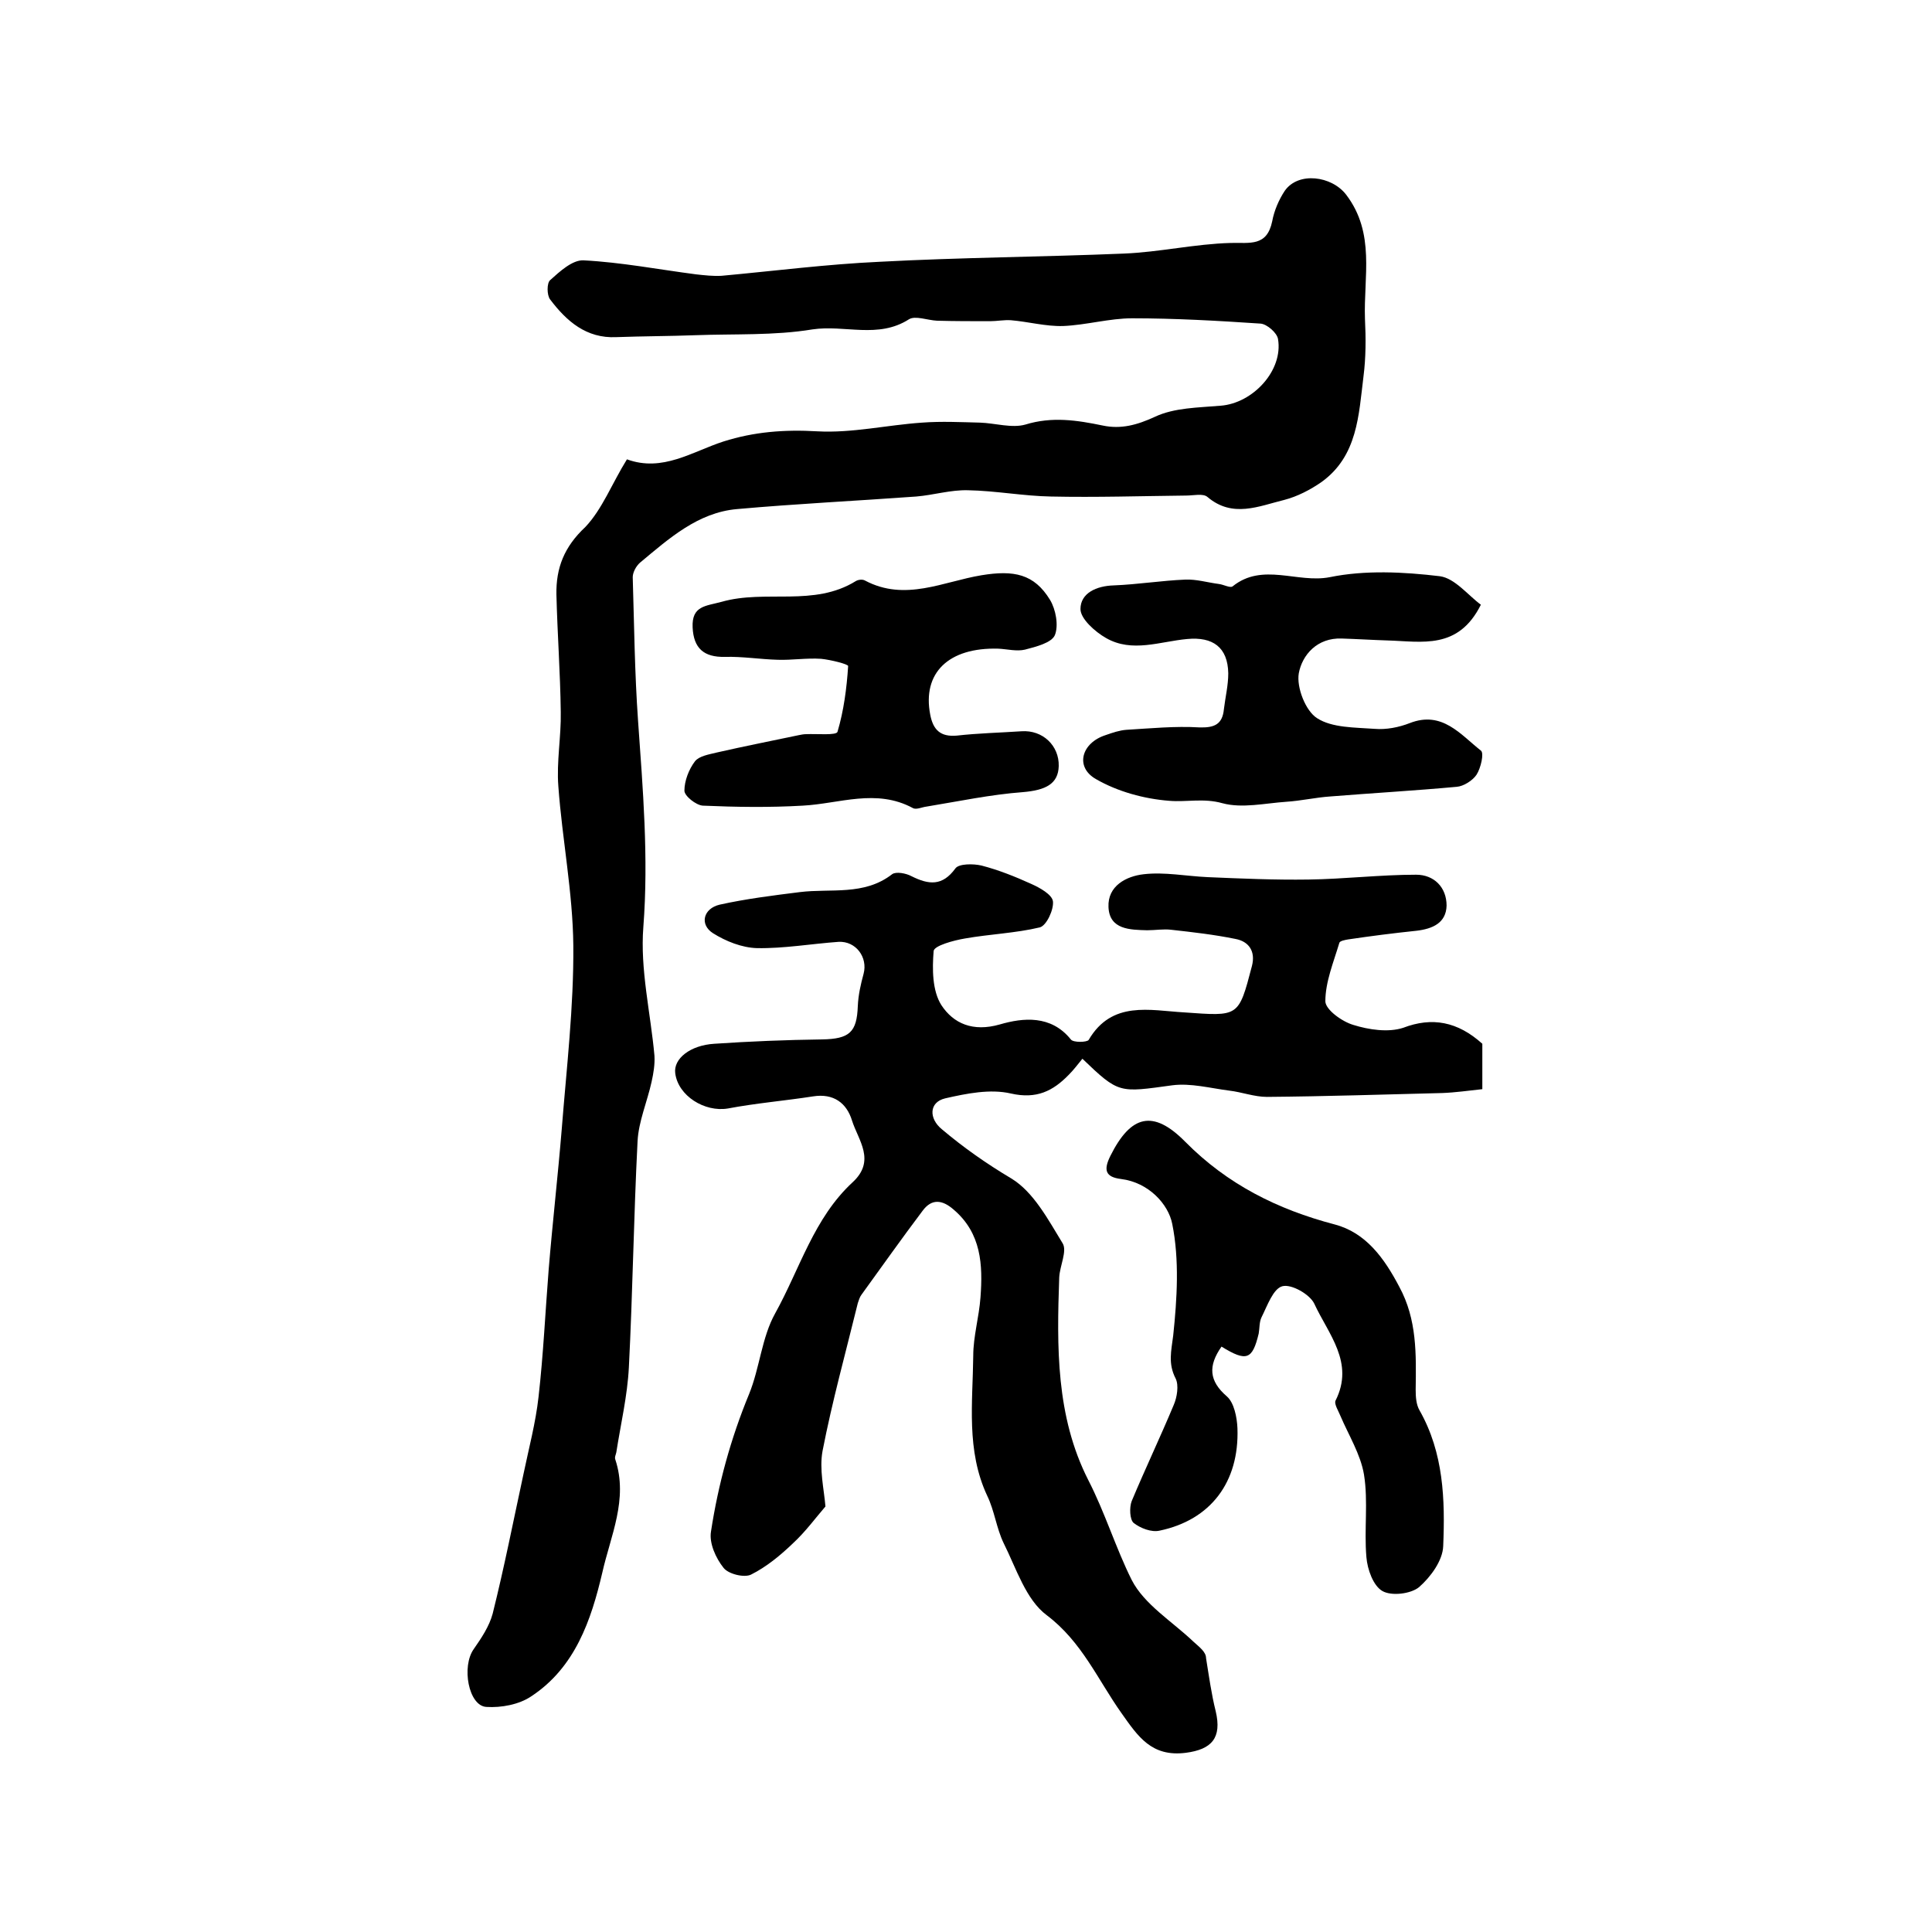
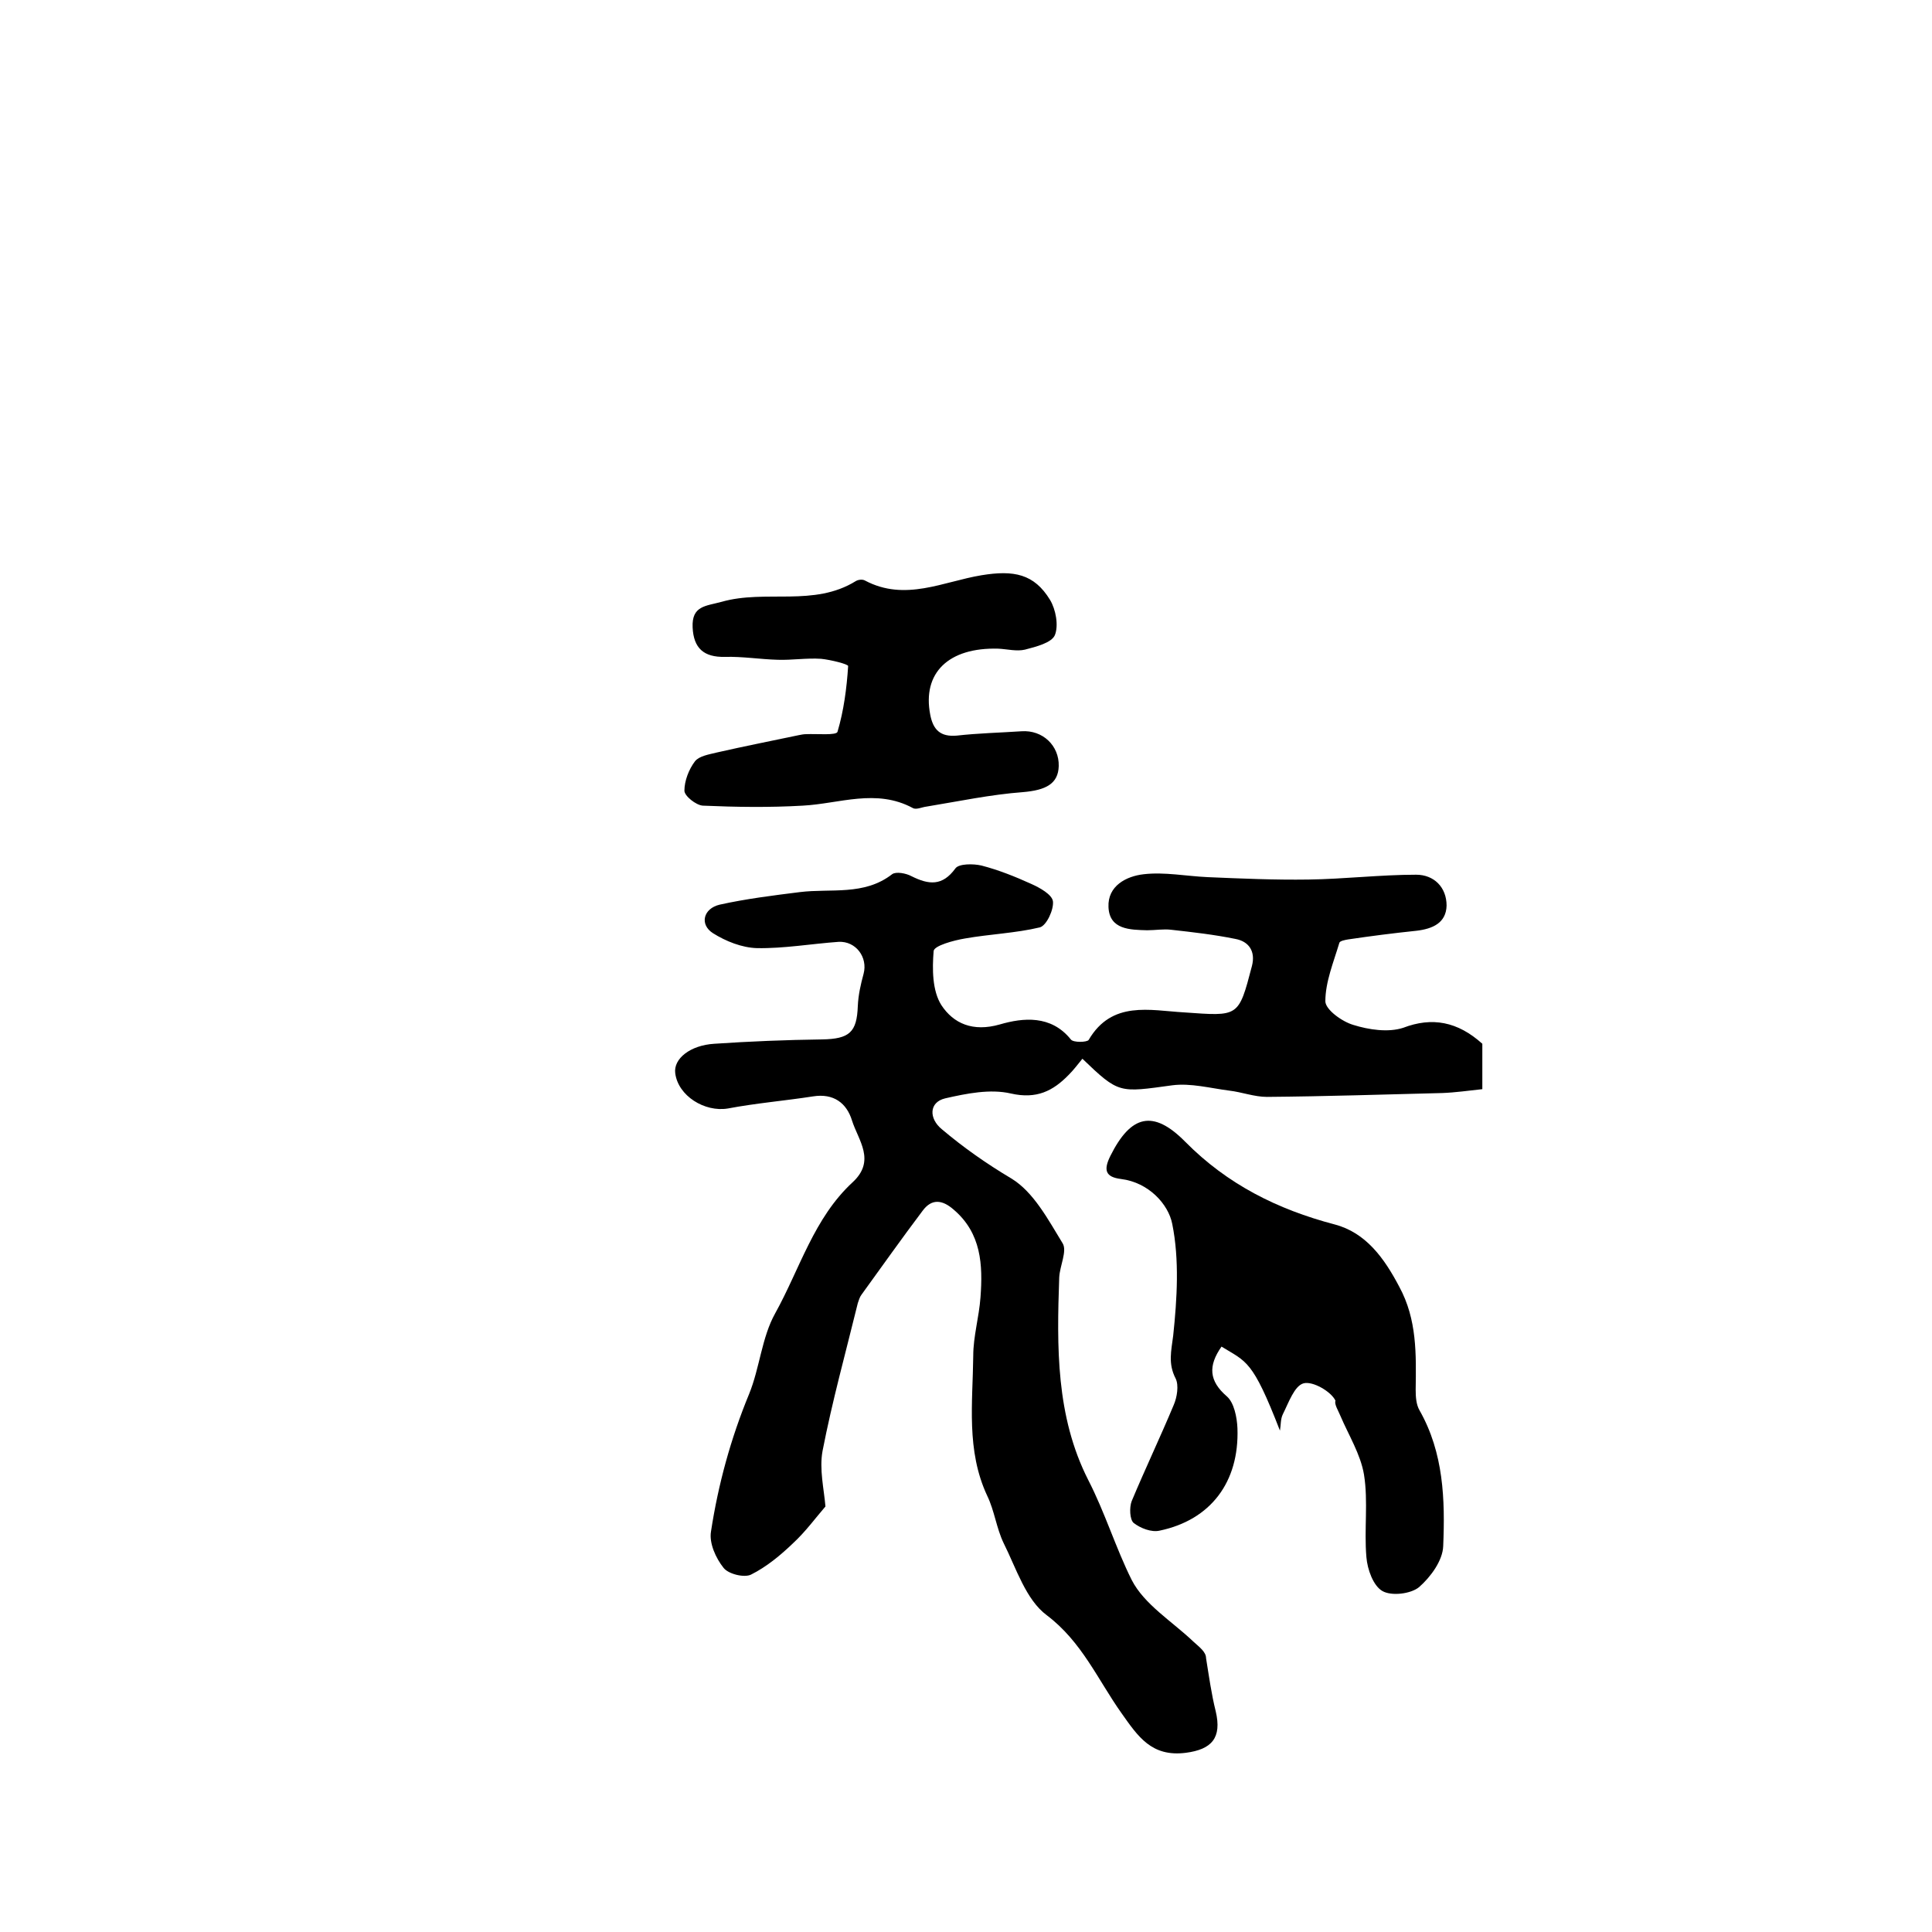
<svg xmlns="http://www.w3.org/2000/svg" version="1.1" id="图层_1" x="0px" y="0px" viewBox="0 0 400 400" style="enable-background:new 0 0 400 400;" xml:space="preserve">
  <style type="text/css">
	.st0{fill:#FFFFFF;}
</style>
  <g>
-     <path d="M129.8,95.1c7.4,2.7,13.5-1.6,20-3.7c6.3-2,12.6-2.5,19.4-2.1c7.2,0.4,14.4-1.3,21.7-1.8c4-0.3,8-0.1,12,0   c3.1,0.1,6.6,1.2,9.4,0.4c5.5-1.7,10.7-0.9,16,0.2c3.8,0.8,7.1-0.1,10.8-1.8c4-1.9,9-1.9,13.6-2.3c6.7-0.5,13-7.3,11.9-13.8   c-0.2-1.3-2.3-3.1-3.6-3.2c-8.9-0.6-17.8-1.1-26.6-1.1c-4.7,0-9.5,1.4-14.3,1.6c-3.6,0.1-7.2-0.9-10.8-1.2   c-1.4-0.1-2.9,0.2-4.3,0.2c-3.7,0-7.4,0-11-0.1c-2-0.1-4.5-1.1-5.8-0.3c-6.4,4.1-13.3,1.1-20,2.1c-7.9,1.3-16.1,0.9-24.2,1.2   c-5.4,0.2-10.9,0.2-16.4,0.4c-6.2,0.3-10.3-3.3-13.7-7.8c-0.7-0.9-0.7-3.4,0-4c2-1.8,4.6-4.2,6.9-4.1c7.8,0.4,15.6,1.9,23.3,2.9   c1.8,0.2,3.6,0.4,5.3,0.3c10.9-1,21.8-2.4,32.7-2.9c16.8-0.9,33.7-1,50.6-1.7c7.4-0.3,14.7-2,22.1-2.2c4-0.1,7.5,0.8,8.6-4.5   c0.4-2.2,1.4-4.5,2.6-6.3c2.8-4,9.7-3.1,12.7,0.8c6.1,8,3.6,17,3.9,25.7c0.2,4,0.2,8-0.3,11.9c-1,8-1.2,16.5-8.7,21.9   c-2.3,1.6-5,3-7.7,3.7c-5.3,1.3-10.7,3.8-15.9-0.6c-0.9-0.8-2.9-0.3-4.4-0.3c-9.3,0.1-18.7,0.4-28,0.2c-5.7-0.1-11.5-1.2-17.2-1.3   c-3.6-0.1-7.1,1-10.7,1.3c-12.4,0.9-24.8,1.5-37.1,2.6c-8.1,0.7-14.1,6.1-20.1,11.1c-0.8,0.7-1.5,2-1.5,3   c0.3,9.9,0.4,19.8,1.1,29.7c1,14.2,2.2,28.3,1.1,42.7c-0.7,8.8,1.5,17.8,2.3,26.7c0.1,1.8-0.2,3.6-0.6,5.4   c-0.9,4.1-2.7,8.2-2.9,12.3c-0.8,15.6-1,31.2-1.8,46.8c-0.3,5.9-1.7,11.8-2.6,17.6c-0.1,0.5-0.4,1-0.2,1.5c2.7,8.2-1,15.8-2.7,23.4   c-2.3,9.8-5.6,19.6-14.7,25.6c-2.5,1.7-6.2,2.4-9.3,2.2c-3.7-0.2-5.2-8.4-2.6-12c1.6-2.3,3.2-4.7,3.9-7.3c2.4-9.6,4.3-19.3,6.4-29   c1.1-5.3,2.5-10.5,3.1-15.9c1-8.8,1.4-17.6,2.1-26.4c0.8-9.7,1.9-19.3,2.7-29c1-12.7,2.5-25.3,2.4-38c-0.1-11-2.3-22-3.1-33   c-0.4-5.1,0.6-10.3,0.5-15.4c-0.1-8.1-0.7-16.2-0.9-24.3c-0.1-5.5,1.6-9.9,6-14C124.7,105.4,126.7,100.1,129.8,95.1z" />
    <path d="M306.9,216.1c0,2.5,0,5.7,0,9.4c-2.8,0.3-5.6,0.7-8.3,0.8c-12.1,0.3-24.2,0.7-36.3,0.8c-2.6,0-5.2-1-7.8-1.3   c-3.9-0.5-8-1.6-11.8-1.1c-11,1.5-11,1.8-18.6-5.5c-0.9,1.1-1.8,2.3-2.8,3.3c-3.3,3.4-6.7,5.1-12,3.9c-4.3-1-9.2,0-13.6,1   c-3.4,0.8-3.4,4.2-0.7,6.4c4.5,3.8,9.2,7.1,14.4,10.2c4.6,2.8,7.6,8.5,10.6,13.4c1,1.6-0.6,4.7-0.7,7.1c-0.5,14.3-0.7,28.7,6,41.9   c3.5,6.8,5.7,14.1,9,20.7c2.6,5.1,8.4,8.6,12.8,12.8c1.2,1.1,2.6,2.1,2.6,3.4c0.6,3.7,1.1,7.4,2,11c1.3,5.5-0.8,7.9-6.2,8.6   c-7.1,0.9-9.9-3.4-13.3-8.2c-4.9-6.9-8.2-14.8-15.5-20.3c-4.3-3.2-6.3-9.7-8.9-14.9c-1.5-3.1-1.9-6.7-3.4-9.8   c-4.4-9.4-3-19.3-2.9-29c0-4,1.2-8,1.5-12.1c0.5-6.7,0.2-13.3-5.6-18.2c-2.3-2-4.5-2.3-6.4,0.3c-4.3,5.7-8.4,11.5-12.6,17.3   c-0.4,0.5-0.6,1.2-0.8,1.8c-2.5,10.2-5.3,20.3-7.3,30.6c-0.7,3.8,0.3,7.9,0.6,11.5c-2,2.3-4.1,5.2-6.7,7.6   c-2.6,2.5-5.5,4.9-8.7,6.5c-1.4,0.7-4.7-0.1-5.7-1.4c-1.6-2-3-5.1-2.6-7.5c1.5-9.8,4.1-19.3,7.9-28.5c2.2-5.4,2.6-11.7,5.4-16.7   c5.1-9.2,8-19.7,16-27.1c4.9-4.5,1.2-8.7-0.1-12.8c-1.1-3.6-3.8-5.7-8.1-5c-5.8,0.9-11.8,1.4-17.6,2.5c-4.8,0.8-10.3-2.6-10.9-7.3   c-0.4-3,3.1-5.8,8.1-6.1c7.4-0.5,14.8-0.8,22.3-0.9c5.7-0.1,7.2-1.5,7.4-6.9c0.1-2.3,0.6-4.5,1.2-6.7c0.9-3.4-1.6-6.8-5.2-6.6   c-5.6,0.4-11.3,1.4-16.9,1.3c-3.1-0.1-6.4-1.4-9.1-3.1c-2.8-1.8-2-5.1,1.4-5.9c5.4-1.2,11-1.9,16.6-2.6c6.4-0.8,13.3,0.8,19.1-3.7   c0.8-0.6,2.9-0.2,4,0.4c3.6,1.8,6.4,2.1,9.1-1.6c0.7-1,3.7-1,5.4-0.6c3.5,0.9,7,2.3,10.3,3.8c1.8,0.8,4.3,2.2,4.5,3.6   c0.2,1.7-1.3,5-2.7,5.4c-5,1.2-10.4,1.4-15.5,2.3c-2.4,0.4-6.4,1.5-6.5,2.6c-0.3,3.7-0.3,8.2,1.6,11.2c2.5,3.8,6.5,5.6,12.1,4   c4.8-1.4,10.6-2,14.7,3.1c0.5,0.7,3.4,0.6,3.7,0.1c4.8-8.2,12.7-6.1,19.7-5.7c11.4,0.8,11.3,1.1,14.1-9.6c0.8-3.1-0.7-5.1-3.4-5.6   c-4.4-0.9-8.8-1.4-13.3-1.9c-1.6-0.2-3.3,0.1-5,0.1c-3.5-0.1-7.8-0.1-8-4.8c-0.2-4.4,3.7-6.4,7.3-6.8c4.3-0.5,8.8,0.4,13.2,0.6   c7,0.3,13.9,0.6,20.9,0.5c7.4-0.1,14.9-1,22.3-1c3.7,0,6.3,2.6,6.3,6.4c-0.1,3.6-2.9,4.8-6.2,5.2c-4.8,0.5-9.5,1.1-14.2,1.8   c-0.6,0.1-1.7,0.3-1.8,0.7c-1.2,4-2.9,8.1-2.9,12.1c0,1.7,3.4,4.2,5.8,4.9c3.2,1,7.2,1.6,10.3,0.6   C296.5,210.5,301.8,211.5,306.9,216.1z" />
-     <path d="M252.9,278.8c-2.8,4-2.6,7.1,1.1,10.3c1.5,1.3,2.1,4.3,2.2,6.6c0.4,11.2-5.6,19-16.1,21.2c-1.7,0.4-4-0.5-5.4-1.6   c-0.8-0.7-0.9-3.2-0.4-4.5c2.8-6.7,5.9-13.2,8.7-19.9c0.7-1.6,1.1-4.1,0.4-5.5c-1.6-3.1-0.9-5.7-0.5-8.9c0.8-7.6,1.3-15.7-0.2-23.1   c-0.8-4.1-4.9-8.6-10.6-9.3c-3.2-0.4-3.7-1.8-2.2-4.8c4.2-8.4,8.8-9.7,15.5-2.9c8.7,8.8,19.1,14,30.9,17.1   c6.5,1.7,10.3,7,13.4,12.9c3.7,6.8,3.5,14,3.4,21.3c0,1.5,0.1,3.1,0.8,4.3c5,8.8,5.3,18.5,4.9,28.1c-0.1,3-2.6,6.4-5,8.5   c-1.7,1.4-5.7,1.9-7.6,0.8c-1.9-1.1-3.1-4.5-3.3-7c-0.5-5.7,0.4-11.5-0.5-17.1c-0.7-4.2-3.2-8.2-4.9-12.2c-0.4-1-1.3-2.4-1-3.1   c4-7.9-1.5-13.8-4.4-20.1c-0.9-1.9-4.7-4.1-6.6-3.6c-1.9,0.5-3.1,4-4.3,6.4c-0.5,1-0.4,2.3-0.6,3.4   C259.3,281.5,258.1,282,252.9,278.8z" />
-     <path d="M306.6,125.2c-4.7,9.4-12.2,7.6-19.3,7.4c-3.2-0.1-6.3-0.3-9.5-0.4c-5.1-0.2-8.2,3.4-8.9,7.2c-0.5,2.9,1.4,7.8,3.8,9.3   c3.1,2,7.8,1.9,11.9,2.2c2.4,0.2,5-0.3,7.3-1.2c6.7-2.6,10.5,2.4,14.7,5.7c0.7,0.5,0,3.6-0.9,5c-0.8,1.2-2.7,2.4-4.1,2.5   c-8.7,0.8-17.5,1.3-26.2,2c-3,0.2-6,0.9-9.1,1.1c-4.4,0.3-9.1,1.4-13.2,0.3c-3.9-1.1-7.4-0.2-11-0.5c-5.2-0.4-10.7-1.9-15.2-4.5   c-4.4-2.5-3-7.5,2-9.1c1.4-0.5,2.9-1,4.3-1.1c5-0.3,10.1-0.8,15.1-0.5c3.1,0.1,4.8-0.6,5.1-3.8c0.3-2.5,0.9-4.9,0.9-7.4   c-0.1-5.4-3.2-7.6-8.5-7.1c-5.6,0.5-11.4,2.9-16.8-0.2c-2.3-1.3-5.3-4-5.3-6c0-3.3,3.3-4.8,6.9-4.9c5-0.2,9.9-1,14.8-1.2   c2.3-0.1,4.6,0.6,6.9,0.9c1,0.1,2.4,0.9,2.9,0.5c6.2-5,13.4-0.6,20.1-1.9c7.3-1.5,15.3-1.1,22.8-0.2   C301.2,119.7,304,123.3,306.6,125.2z" />
+     <path d="M252.9,278.8c-2.8,4-2.6,7.1,1.1,10.3c1.5,1.3,2.1,4.3,2.2,6.6c0.4,11.2-5.6,19-16.1,21.2c-1.7,0.4-4-0.5-5.4-1.6   c-0.8-0.7-0.9-3.2-0.4-4.5c2.8-6.7,5.9-13.2,8.7-19.9c0.7-1.6,1.1-4.1,0.4-5.5c-1.6-3.1-0.9-5.7-0.5-8.9c0.8-7.6,1.3-15.7-0.2-23.1   c-0.8-4.1-4.9-8.6-10.6-9.3c-3.2-0.4-3.7-1.8-2.2-4.8c4.2-8.4,8.8-9.7,15.5-2.9c8.7,8.8,19.1,14,30.9,17.1   c6.5,1.7,10.3,7,13.4,12.9c3.7,6.8,3.5,14,3.4,21.3c0,1.5,0.1,3.1,0.8,4.3c5,8.8,5.3,18.5,4.9,28.1c-0.1,3-2.6,6.4-5,8.5   c-1.7,1.4-5.7,1.9-7.6,0.8c-1.9-1.1-3.1-4.5-3.3-7c-0.5-5.7,0.4-11.5-0.5-17.1c-0.7-4.2-3.2-8.2-4.9-12.2c-0.4-1-1.3-2.4-1-3.1   c-0.9-1.9-4.7-4.1-6.6-3.6c-1.9,0.5-3.1,4-4.3,6.4c-0.5,1-0.4,2.3-0.6,3.4   C259.3,281.5,258.1,282,252.9,278.8z" />
    <path d="M206.7,134.3c-10.3-0.3-15.8,5-14.1,13.7c0.6,3.1,2.1,4.6,5.5,4.3c4.4-0.5,8.9-0.6,13.4-0.9c4.4-0.3,7.8,3,7.7,7.2   c-0.1,3.7-2.7,5-7.4,5.4c-6.7,0.5-13.3,1.9-20,3c-0.9,0.1-2.1,0.7-2.8,0.3c-7.6-4.1-15.2-0.9-22.8-0.5c-6.9,0.4-13.8,0.3-20.7,0   c-1.4-0.1-3.8-2-3.8-3.1c0-2,0.9-4.4,2.2-6.1c0.9-1.1,2.9-1.4,4.5-1.8c5.7-1.3,11.3-2.4,17-3.6c0.5-0.1,1-0.2,1.5-0.2   c2.3-0.1,6.3,0.3,6.5-0.5c1.3-4.4,1.9-9,2.2-13.6c0-0.4-3.6-1.3-5.6-1.5c-3-0.2-6,0.3-9,0.2c-3.6-0.1-7.3-0.7-10.9-0.6   c-4.4,0.1-6.5-1.8-6.7-6.1c-0.2-4.5,2.7-4.4,6-5.3c9.1-2.6,19.1,1.1,27.8-4.3c0.5-0.3,1.4-0.4,1.9-0.1c8.3,4.4,16.2,0.2,24.1-1.1   c6.7-1.1,10.9-0.3,14.2,5.1c1.2,2,1.8,5.3,1,7.3c-0.7,1.6-3.9,2.4-6.2,3C210.5,134.9,208.6,134.4,206.7,134.3z" />
  </g>
</svg>